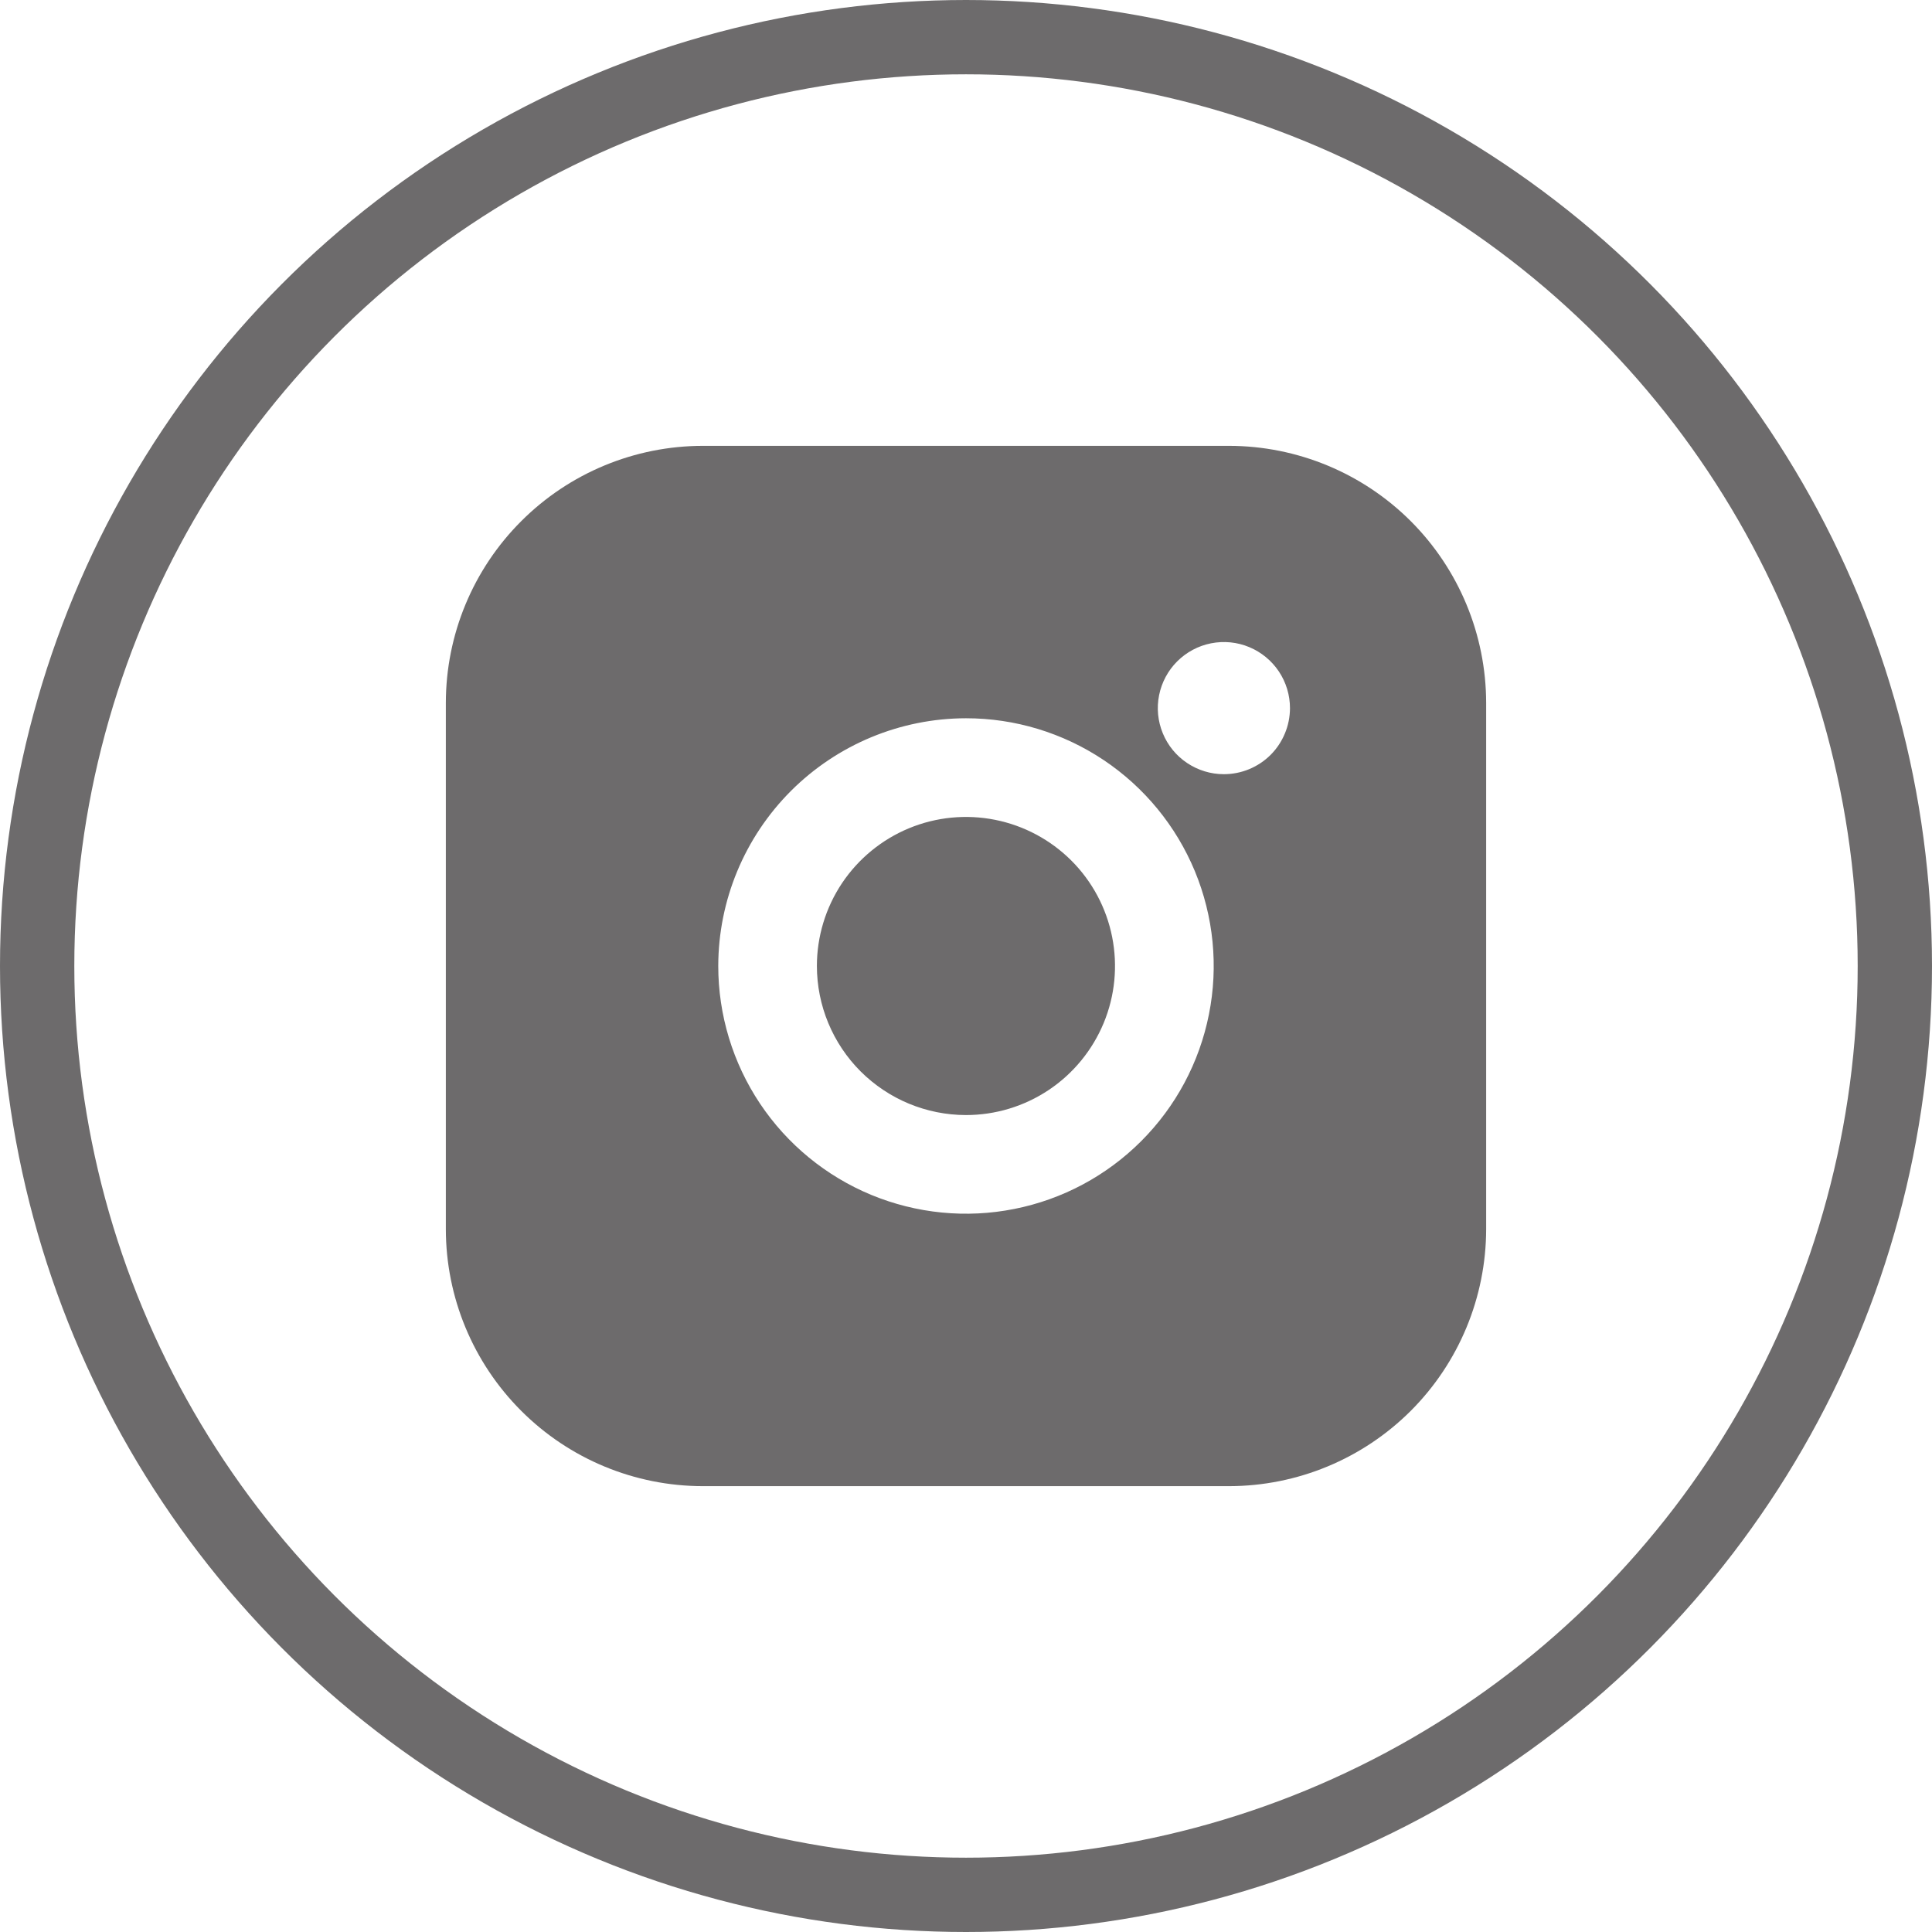
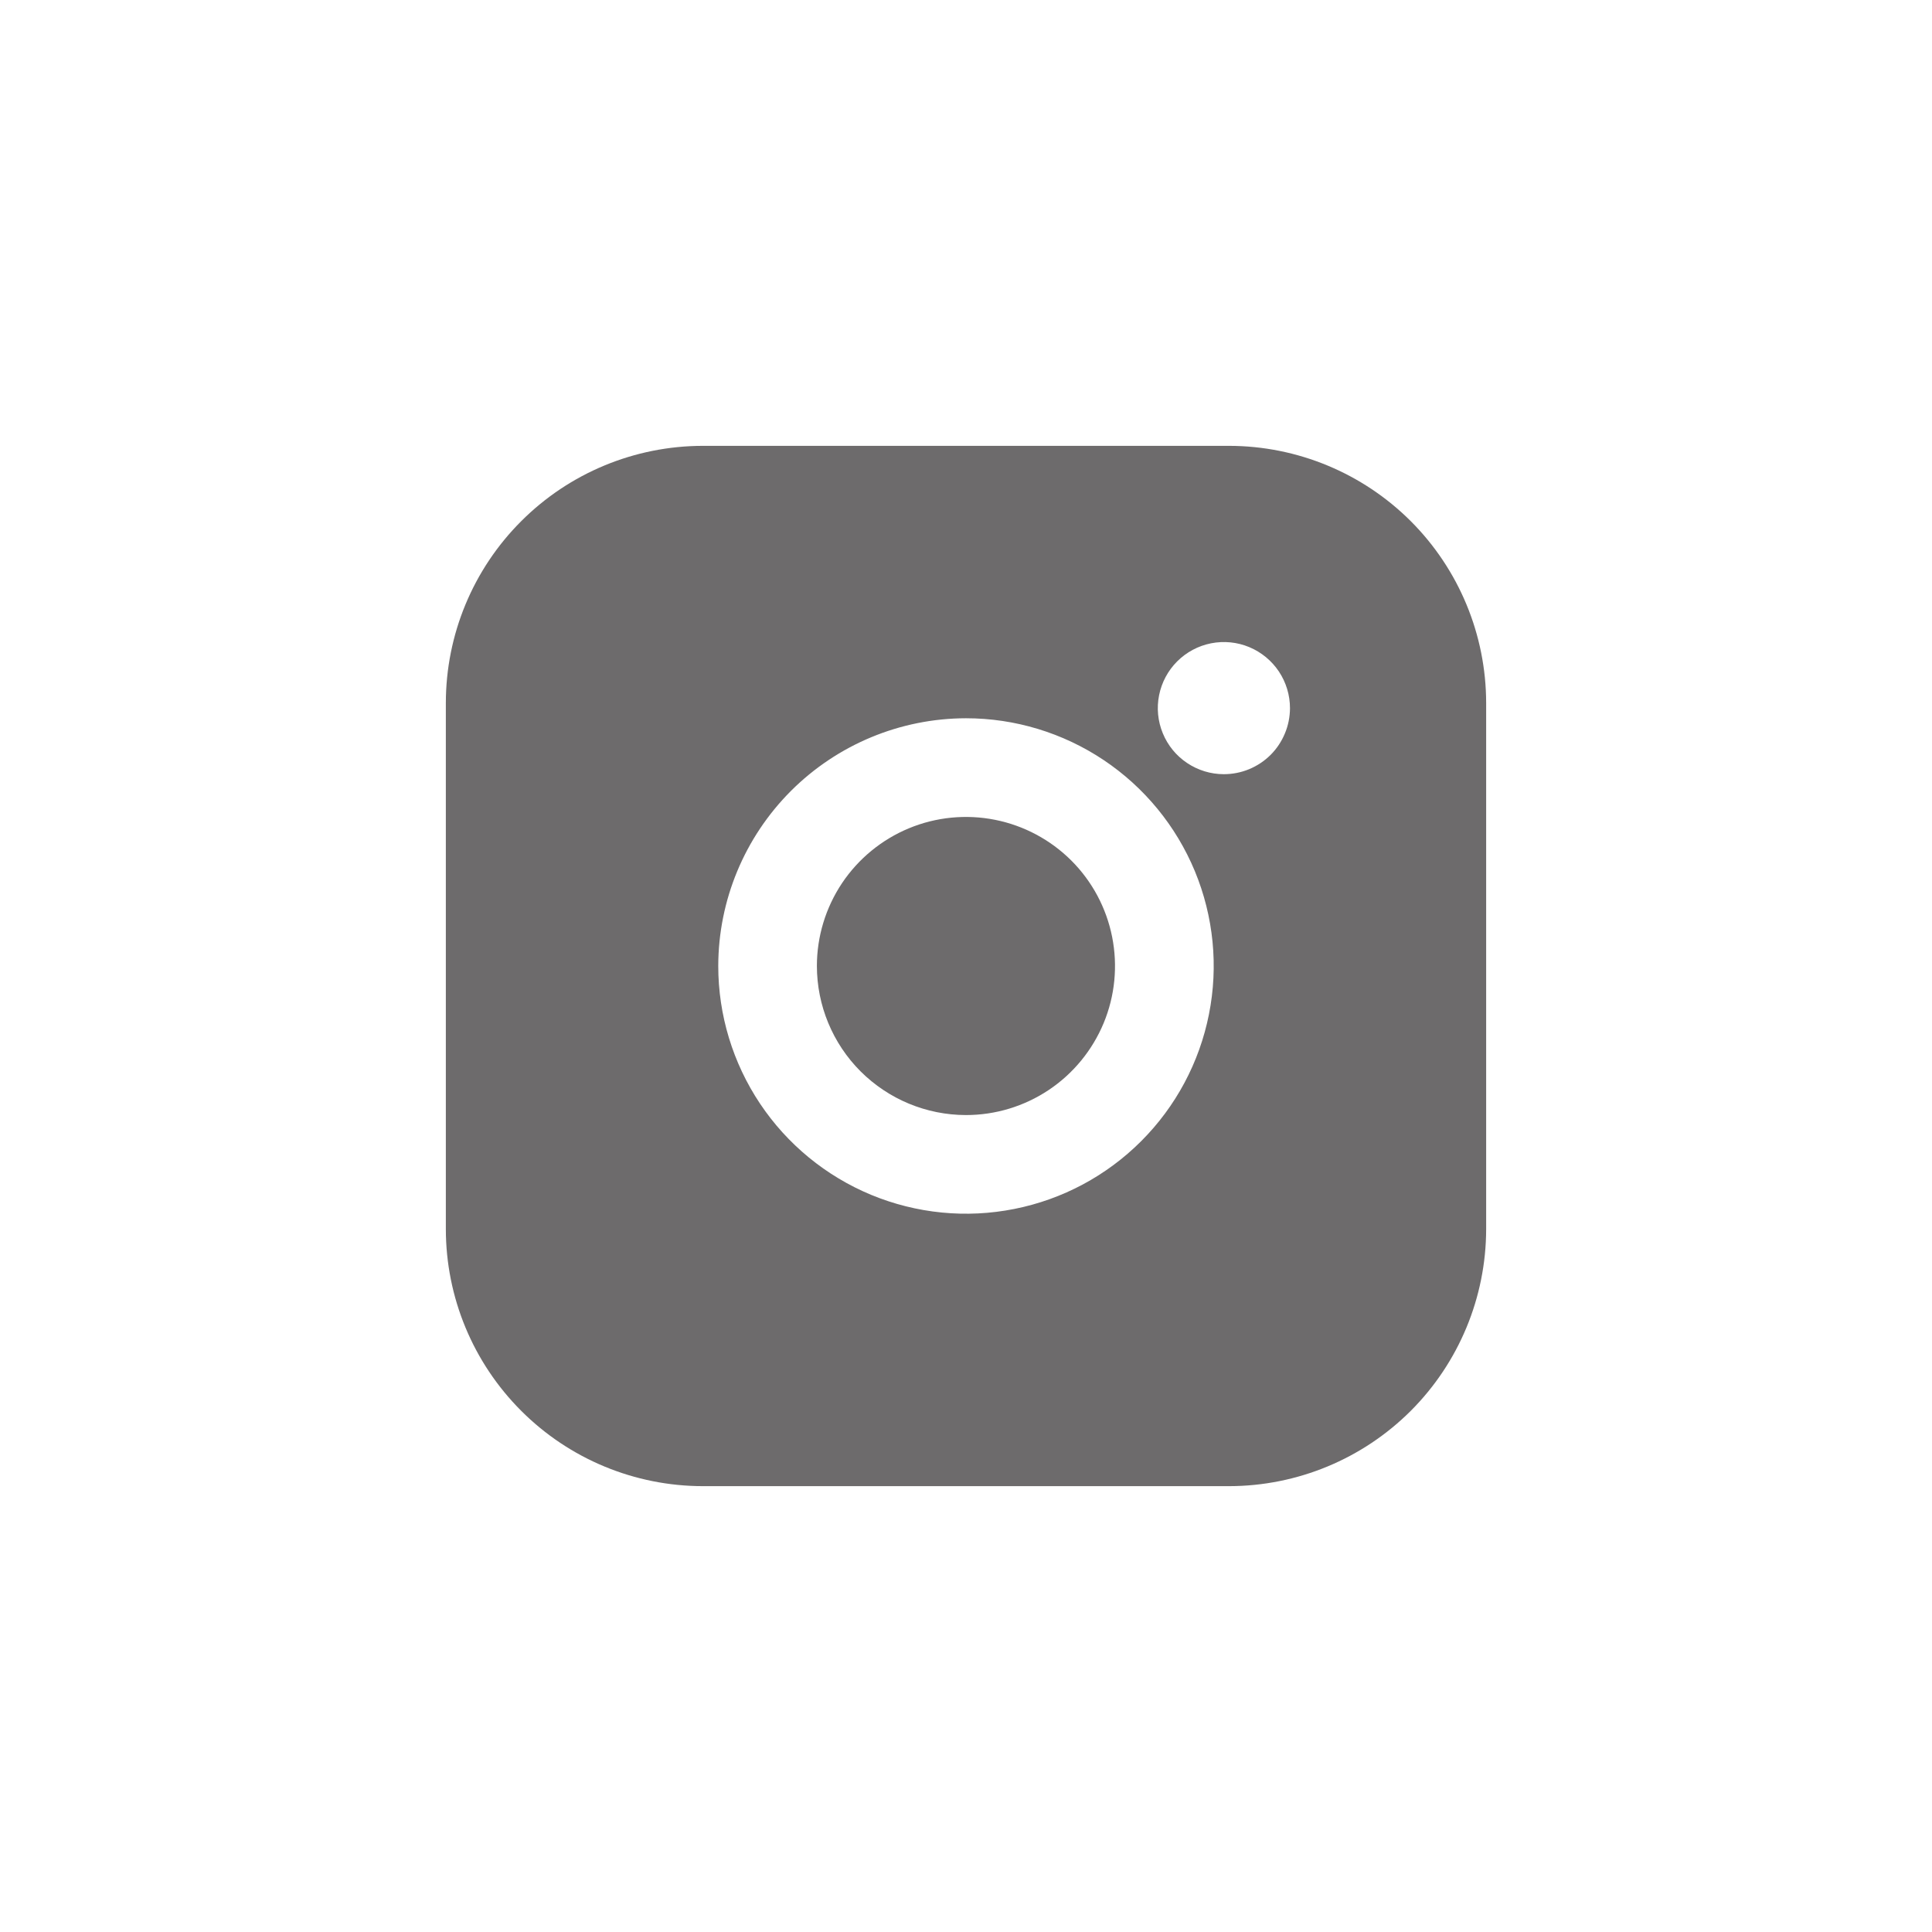
<svg xmlns="http://www.w3.org/2000/svg" width="39" height="39" viewBox="0 0 39 39" fill="none">
-   <circle cx="19.5" cy="19.5" r="18.75" stroke="#6D6B6C" stroke-width="1.5" />
  <path d="M24.812 9H14.188C12.812 9.001 11.493 9.548 10.521 10.521C9.548 11.493 9.001 12.812 9 14.188V24.812C9.001 26.188 9.548 27.506 10.521 28.479C11.493 29.452 12.812 29.999 14.188 30H24.812C26.188 29.998 27.506 29.451 28.479 28.479C29.451 27.506 29.998 26.188 30 24.812V14.188C29.998 12.812 29.451 11.494 28.479 10.521C27.506 9.549 26.188 9.002 24.812 9ZM24.704 15.628C24.44 15.628 24.183 15.549 23.963 15.402C23.744 15.256 23.573 15.047 23.473 14.803C23.372 14.559 23.346 14.291 23.398 14.033C23.45 13.774 23.577 13.536 23.764 13.35C23.951 13.164 24.188 13.037 24.447 12.986C24.706 12.935 24.974 12.961 25.218 13.063C25.461 13.164 25.669 13.335 25.816 13.555C25.962 13.774 26.04 14.032 26.04 14.296C26.039 14.471 26.005 14.645 25.937 14.806C25.87 14.968 25.772 15.115 25.648 15.239C25.524 15.362 25.377 15.46 25.215 15.527C25.053 15.594 24.879 15.628 24.704 15.628ZM19.5 14.499C20.489 14.499 21.456 14.793 22.278 15.342C23.101 15.892 23.741 16.673 24.12 17.586C24.498 18.5 24.598 19.506 24.404 20.476C24.212 21.446 23.735 22.337 23.036 23.036C22.337 23.735 21.446 24.212 20.476 24.404C19.506 24.598 18.5 24.498 17.586 24.12C16.673 23.741 15.892 23.101 15.342 22.278C14.793 21.456 14.499 20.489 14.499 19.5C14.501 18.174 15.029 16.904 15.966 15.966C16.904 15.029 18.174 14.501 19.5 14.499Z" fill="#6D6B6C" />
  <path d="M19.499 22.509C20.094 22.509 20.676 22.333 21.171 22.002C21.666 21.671 22.051 21.201 22.279 20.652C22.507 20.102 22.566 19.497 22.45 18.913C22.334 18.329 22.048 17.793 21.627 17.372C21.206 16.952 20.67 16.665 20.086 16.549C19.503 16.433 18.898 16.492 18.348 16.72C17.798 16.948 17.328 17.334 16.997 17.828C16.667 18.323 16.49 18.905 16.49 19.5C16.491 20.298 16.808 21.063 17.372 21.627C17.937 22.191 18.701 22.508 19.499 22.509Z" fill="#6D6B6C" />
</svg>